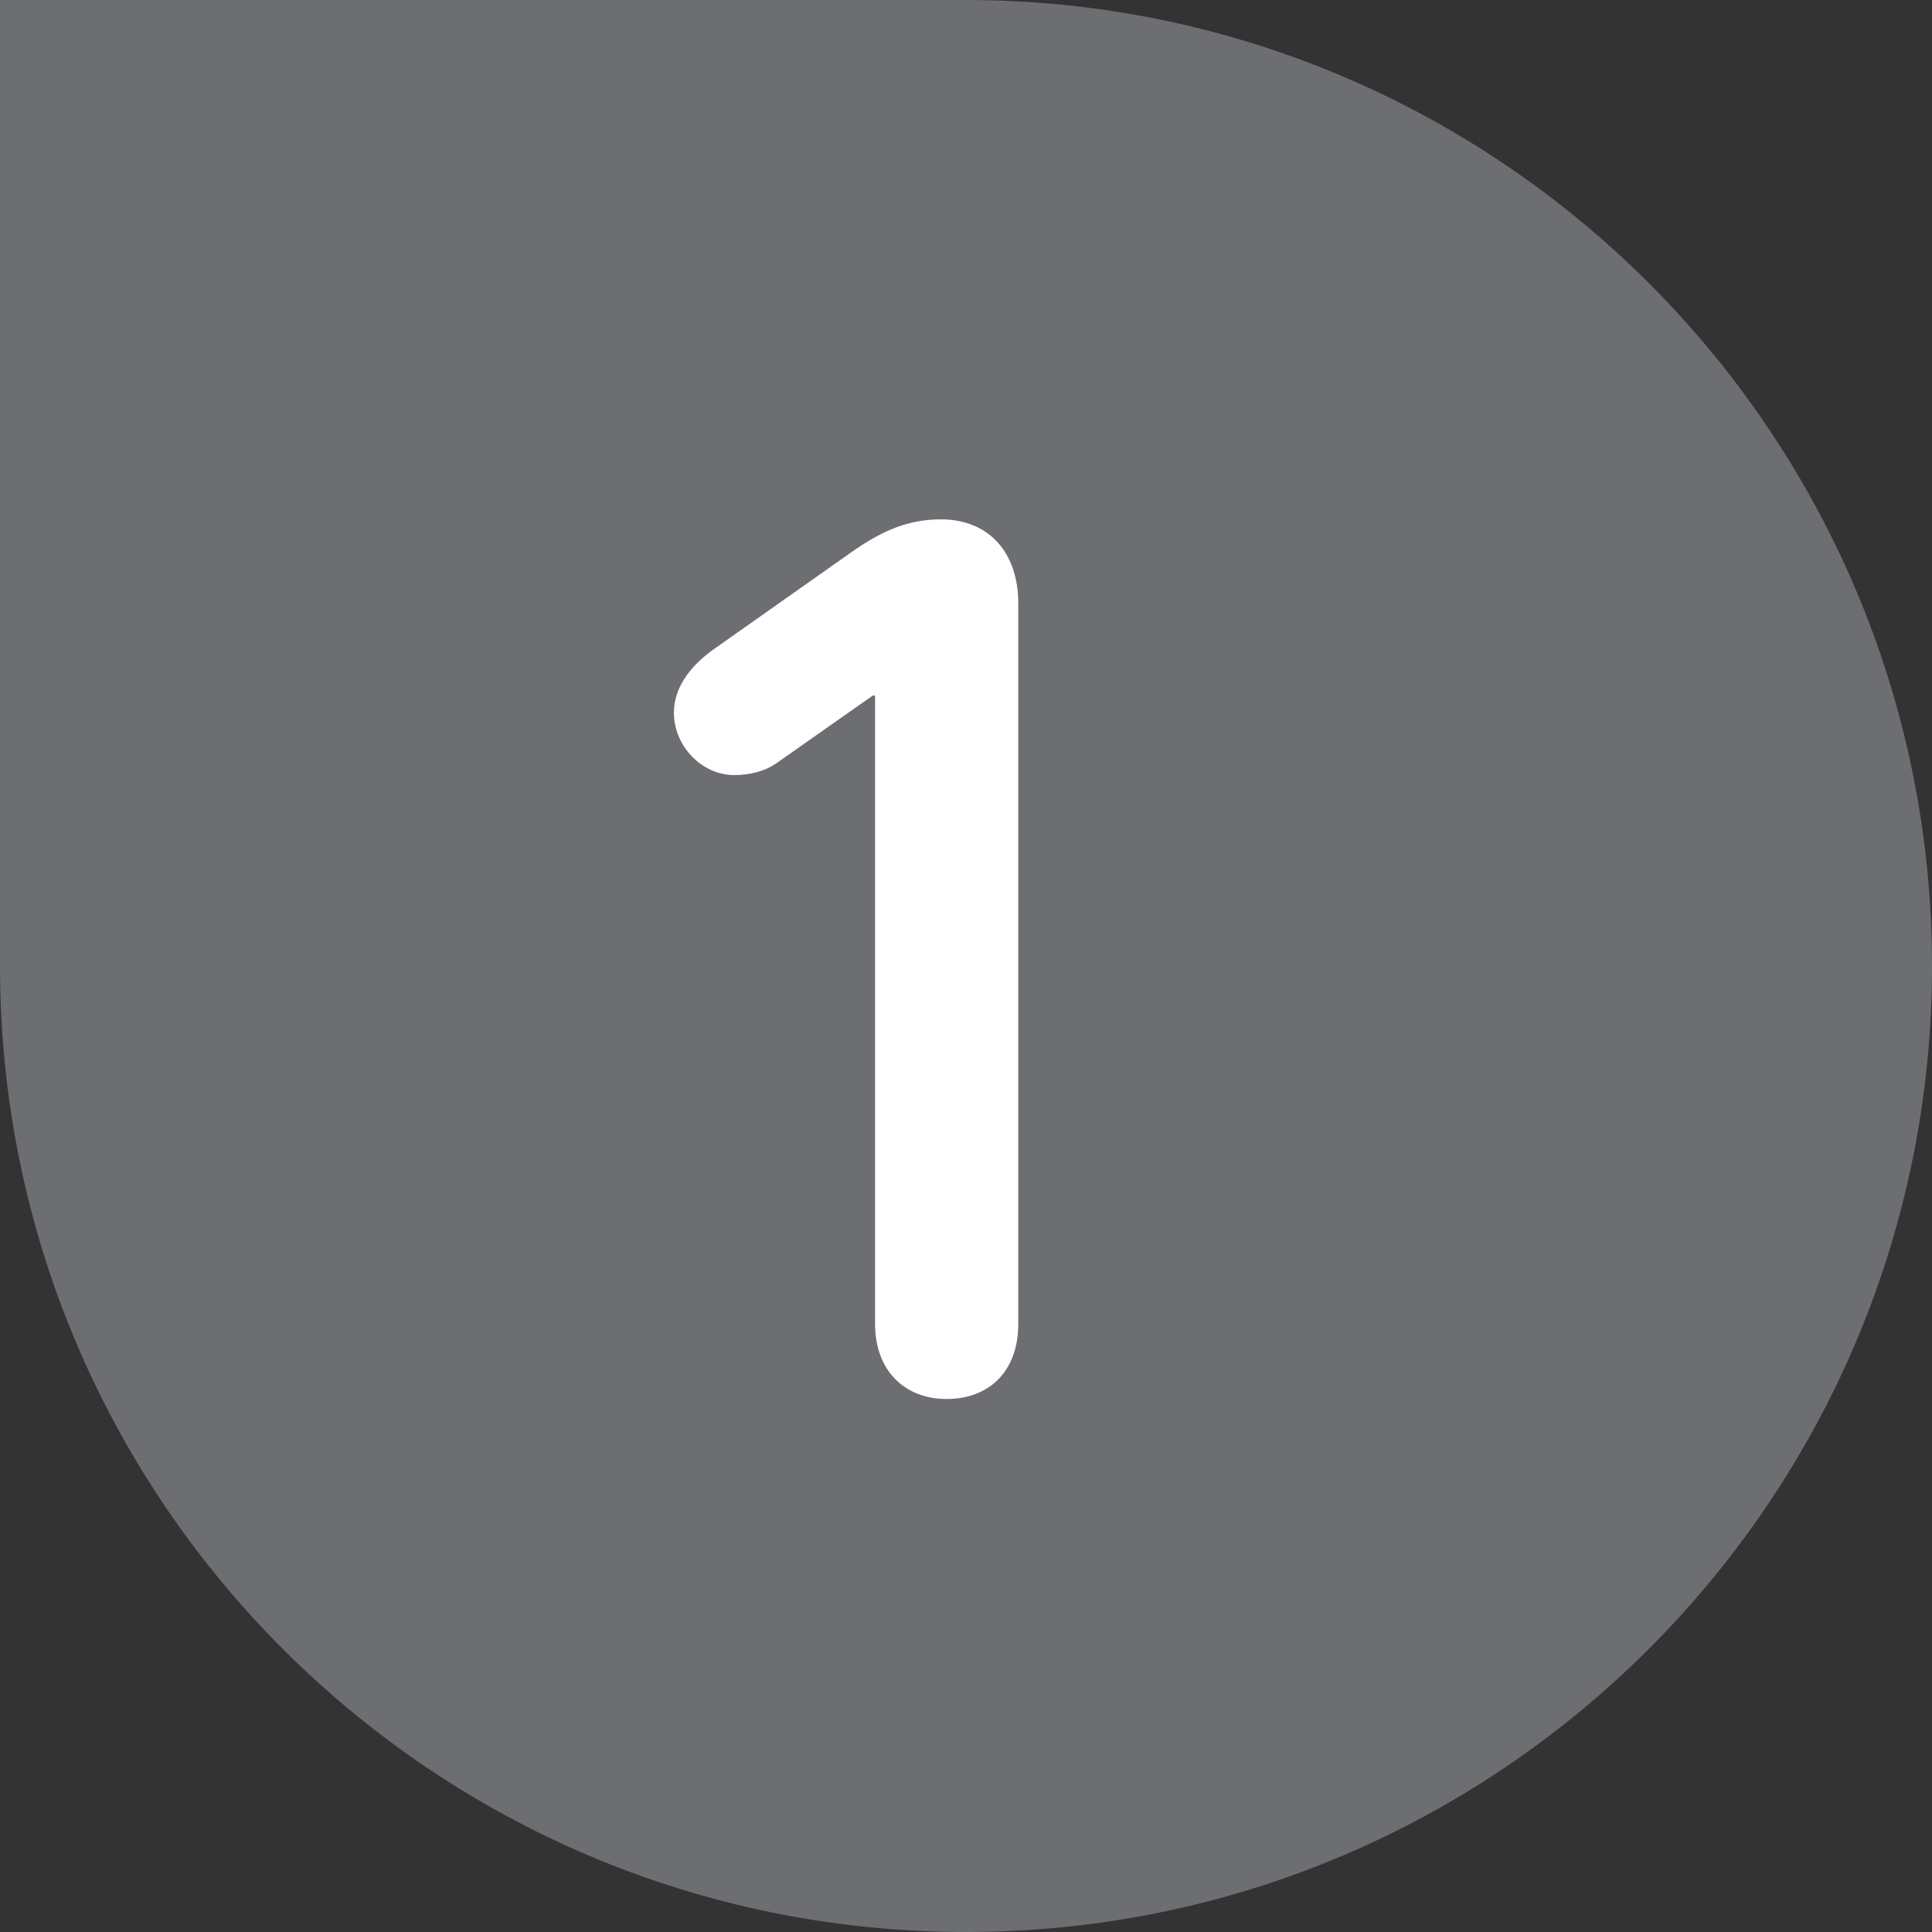
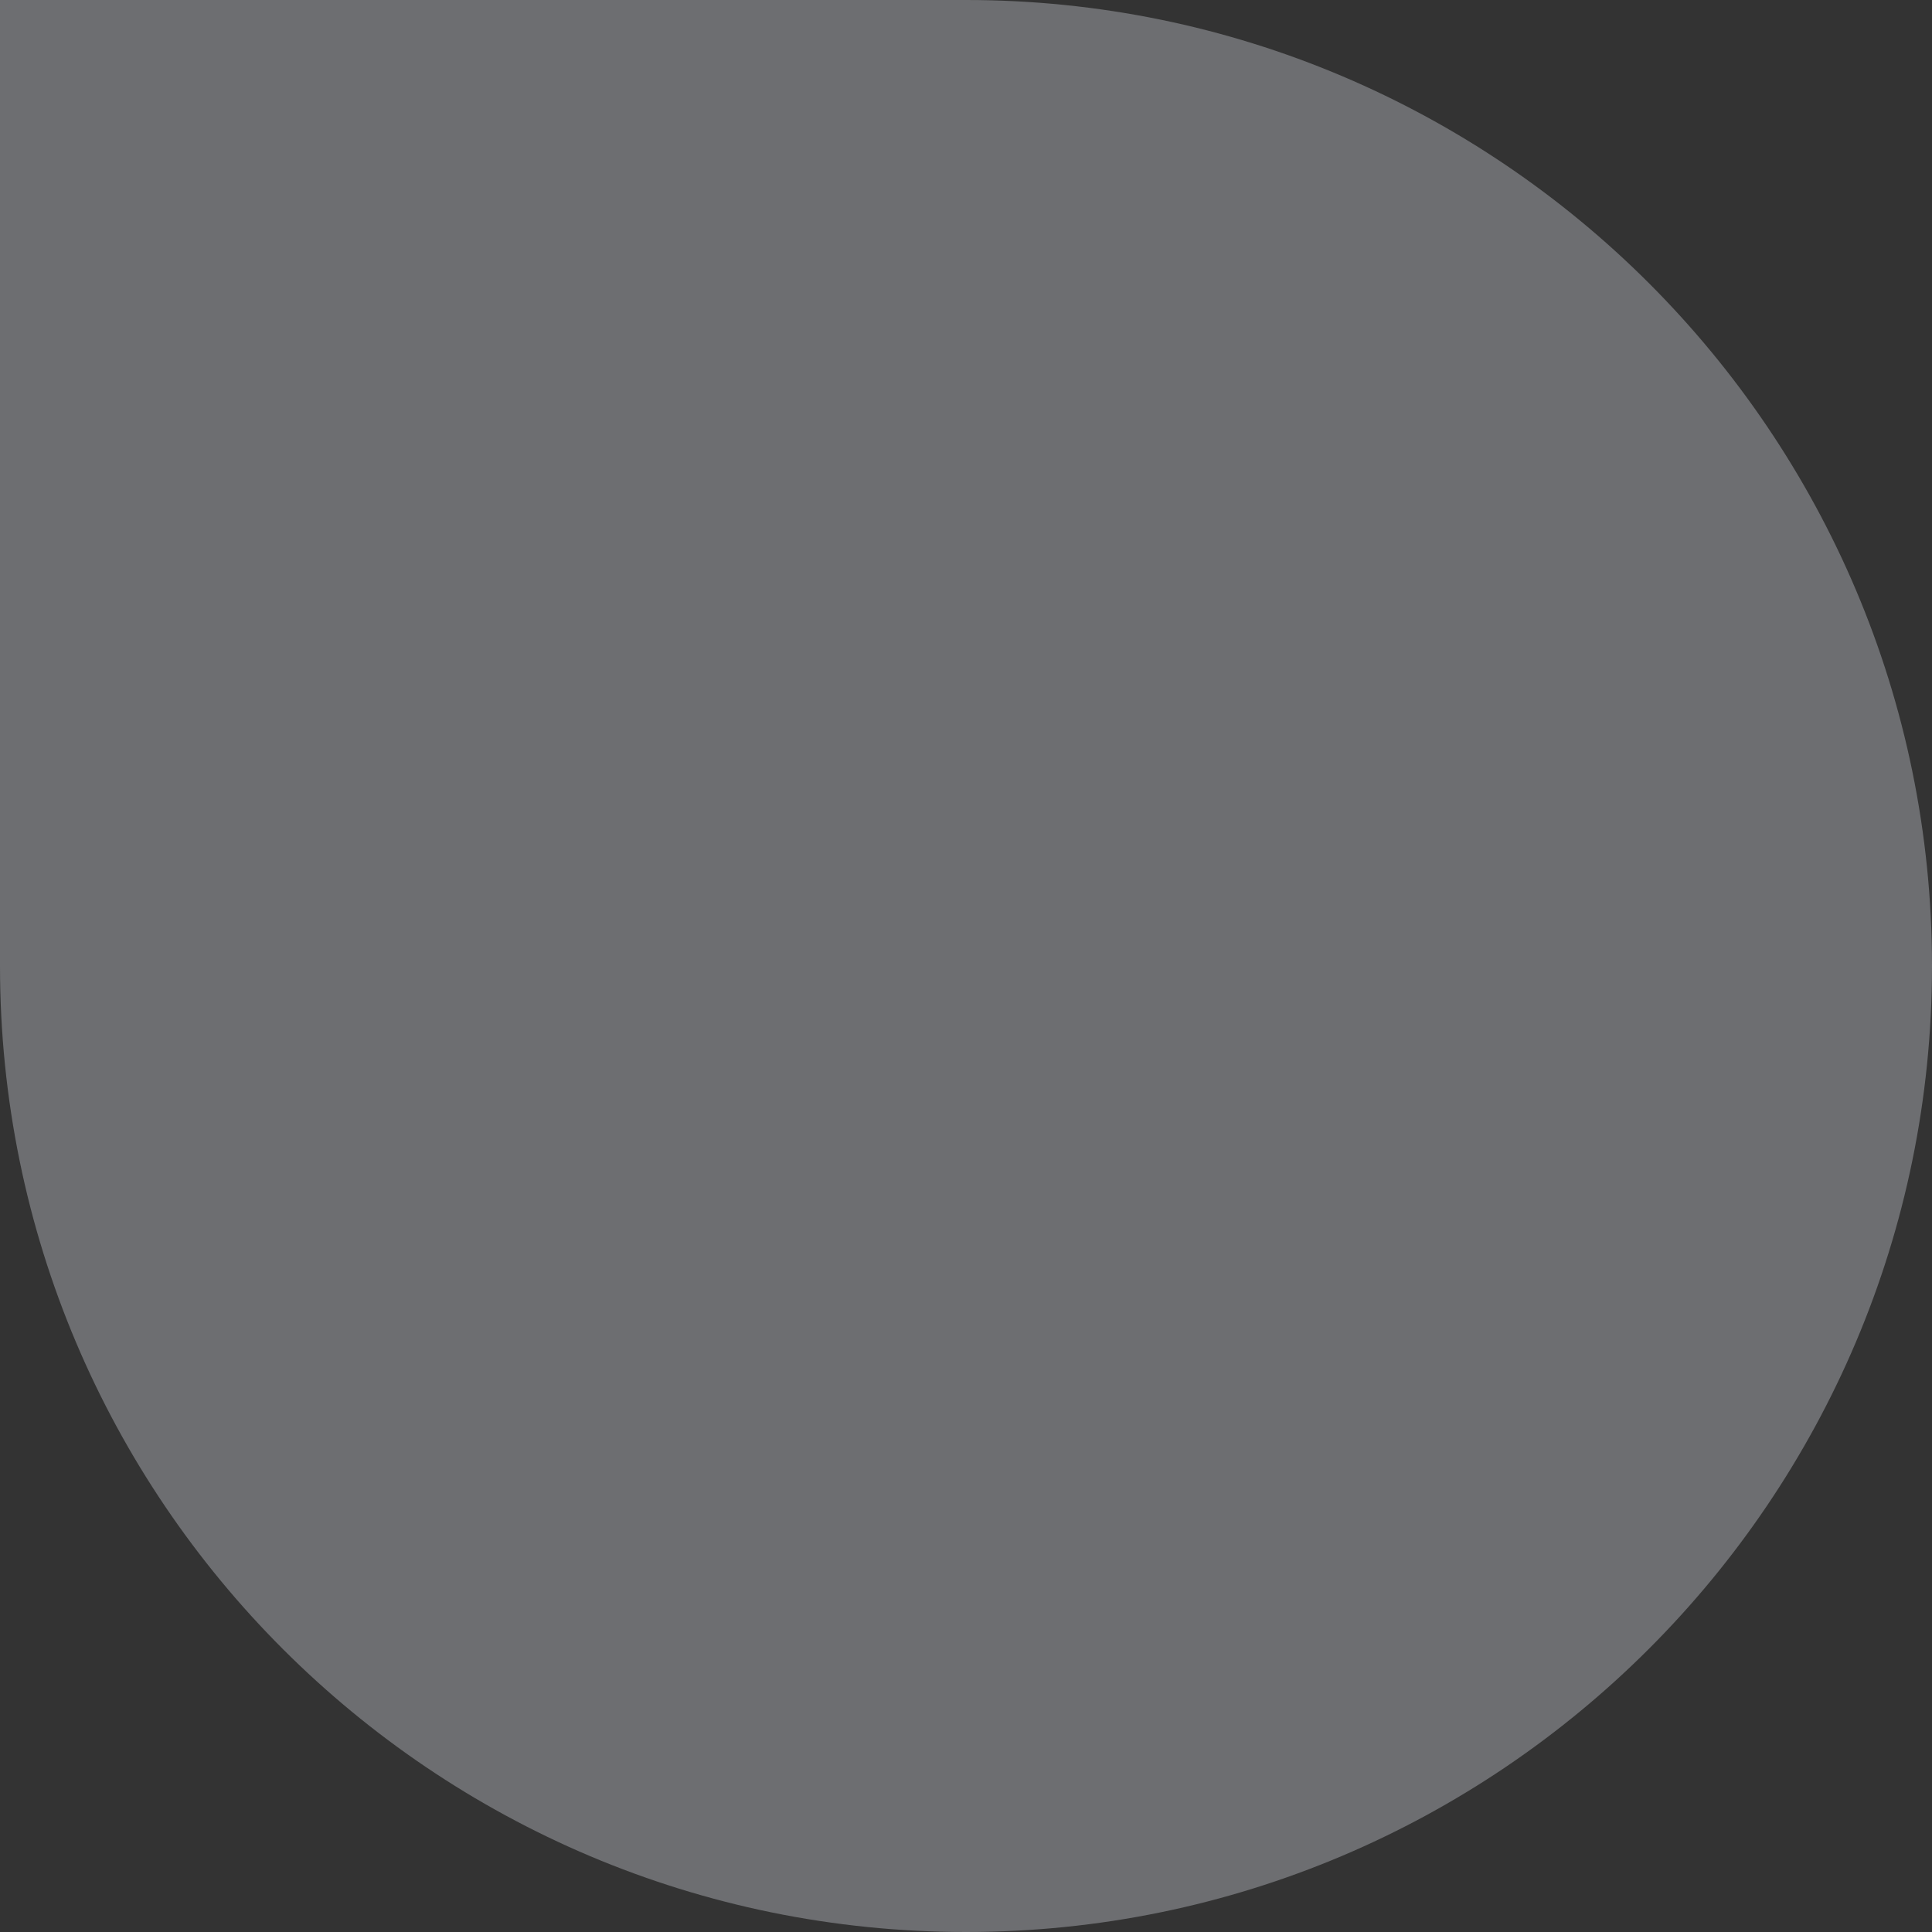
<svg xmlns="http://www.w3.org/2000/svg" version="1.1" id="Layer_1" x="0px" y="0px" viewBox="0 0 170 170" style="enable-background:new 0 0 170 170;" xml:space="preserve">
  <rect x="0" y="0" width="170" height="170" fill="#333333" stroke="none" />
  <style type="text/css">
	.st0{fill:#6D6E71;}
	.st1{fill:#FFFFFF;}
</style>
  <path class="st0" d="M0,0v85c0,47,38.1,85,85,85s85-38.1,85-85S131.9,0,85,0H0z" />
  <g>
-     <path class="st1" d="M77,61.2h-0.2l-8.4,5.9c-1.1,0.8-2.5,1.1-3.8,1.1c-2.8,0-5.3-2.5-5.3-5.5c0-2,1.2-3.9,3.4-5.5l12.2-8.6   c2.7-1.9,5-2.9,7.9-2.9c4.2,0,6.8,2.9,6.8,7.4v63.4c0,4.2-2.6,6.6-6.3,6.6s-6.3-2.5-6.3-6.6V61.2z" />
-   </g>
+     </g>
</svg>